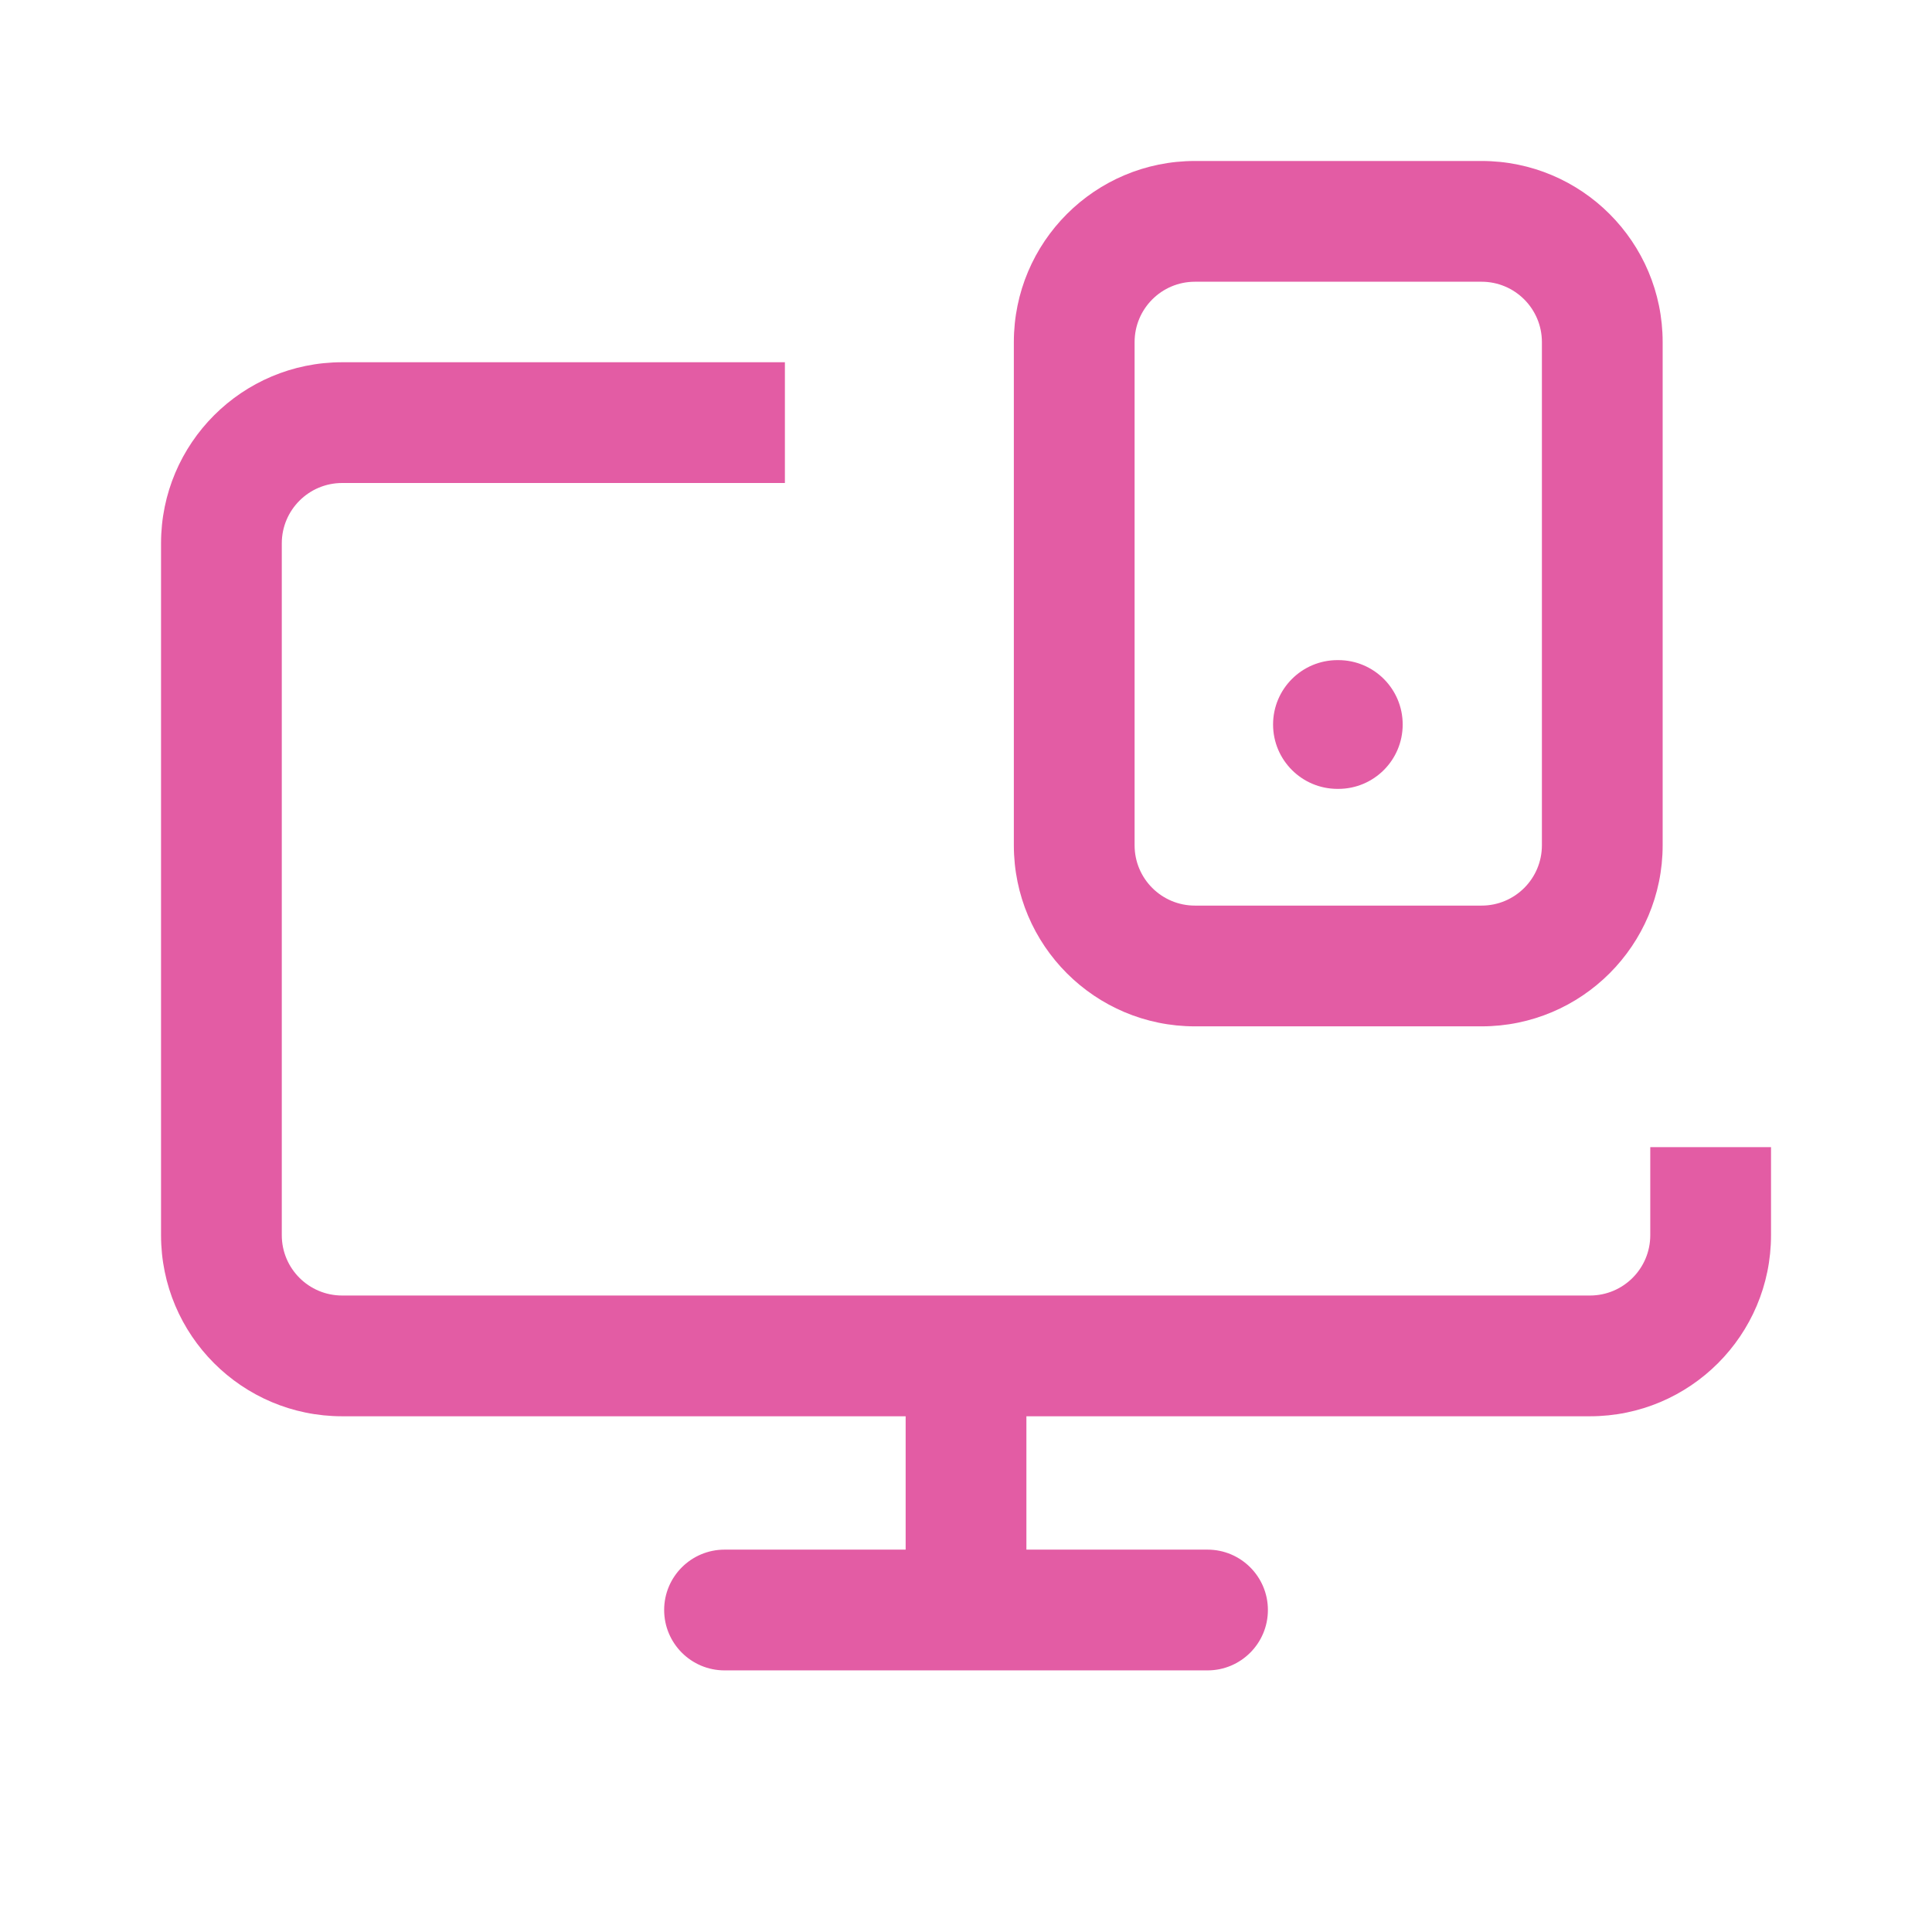
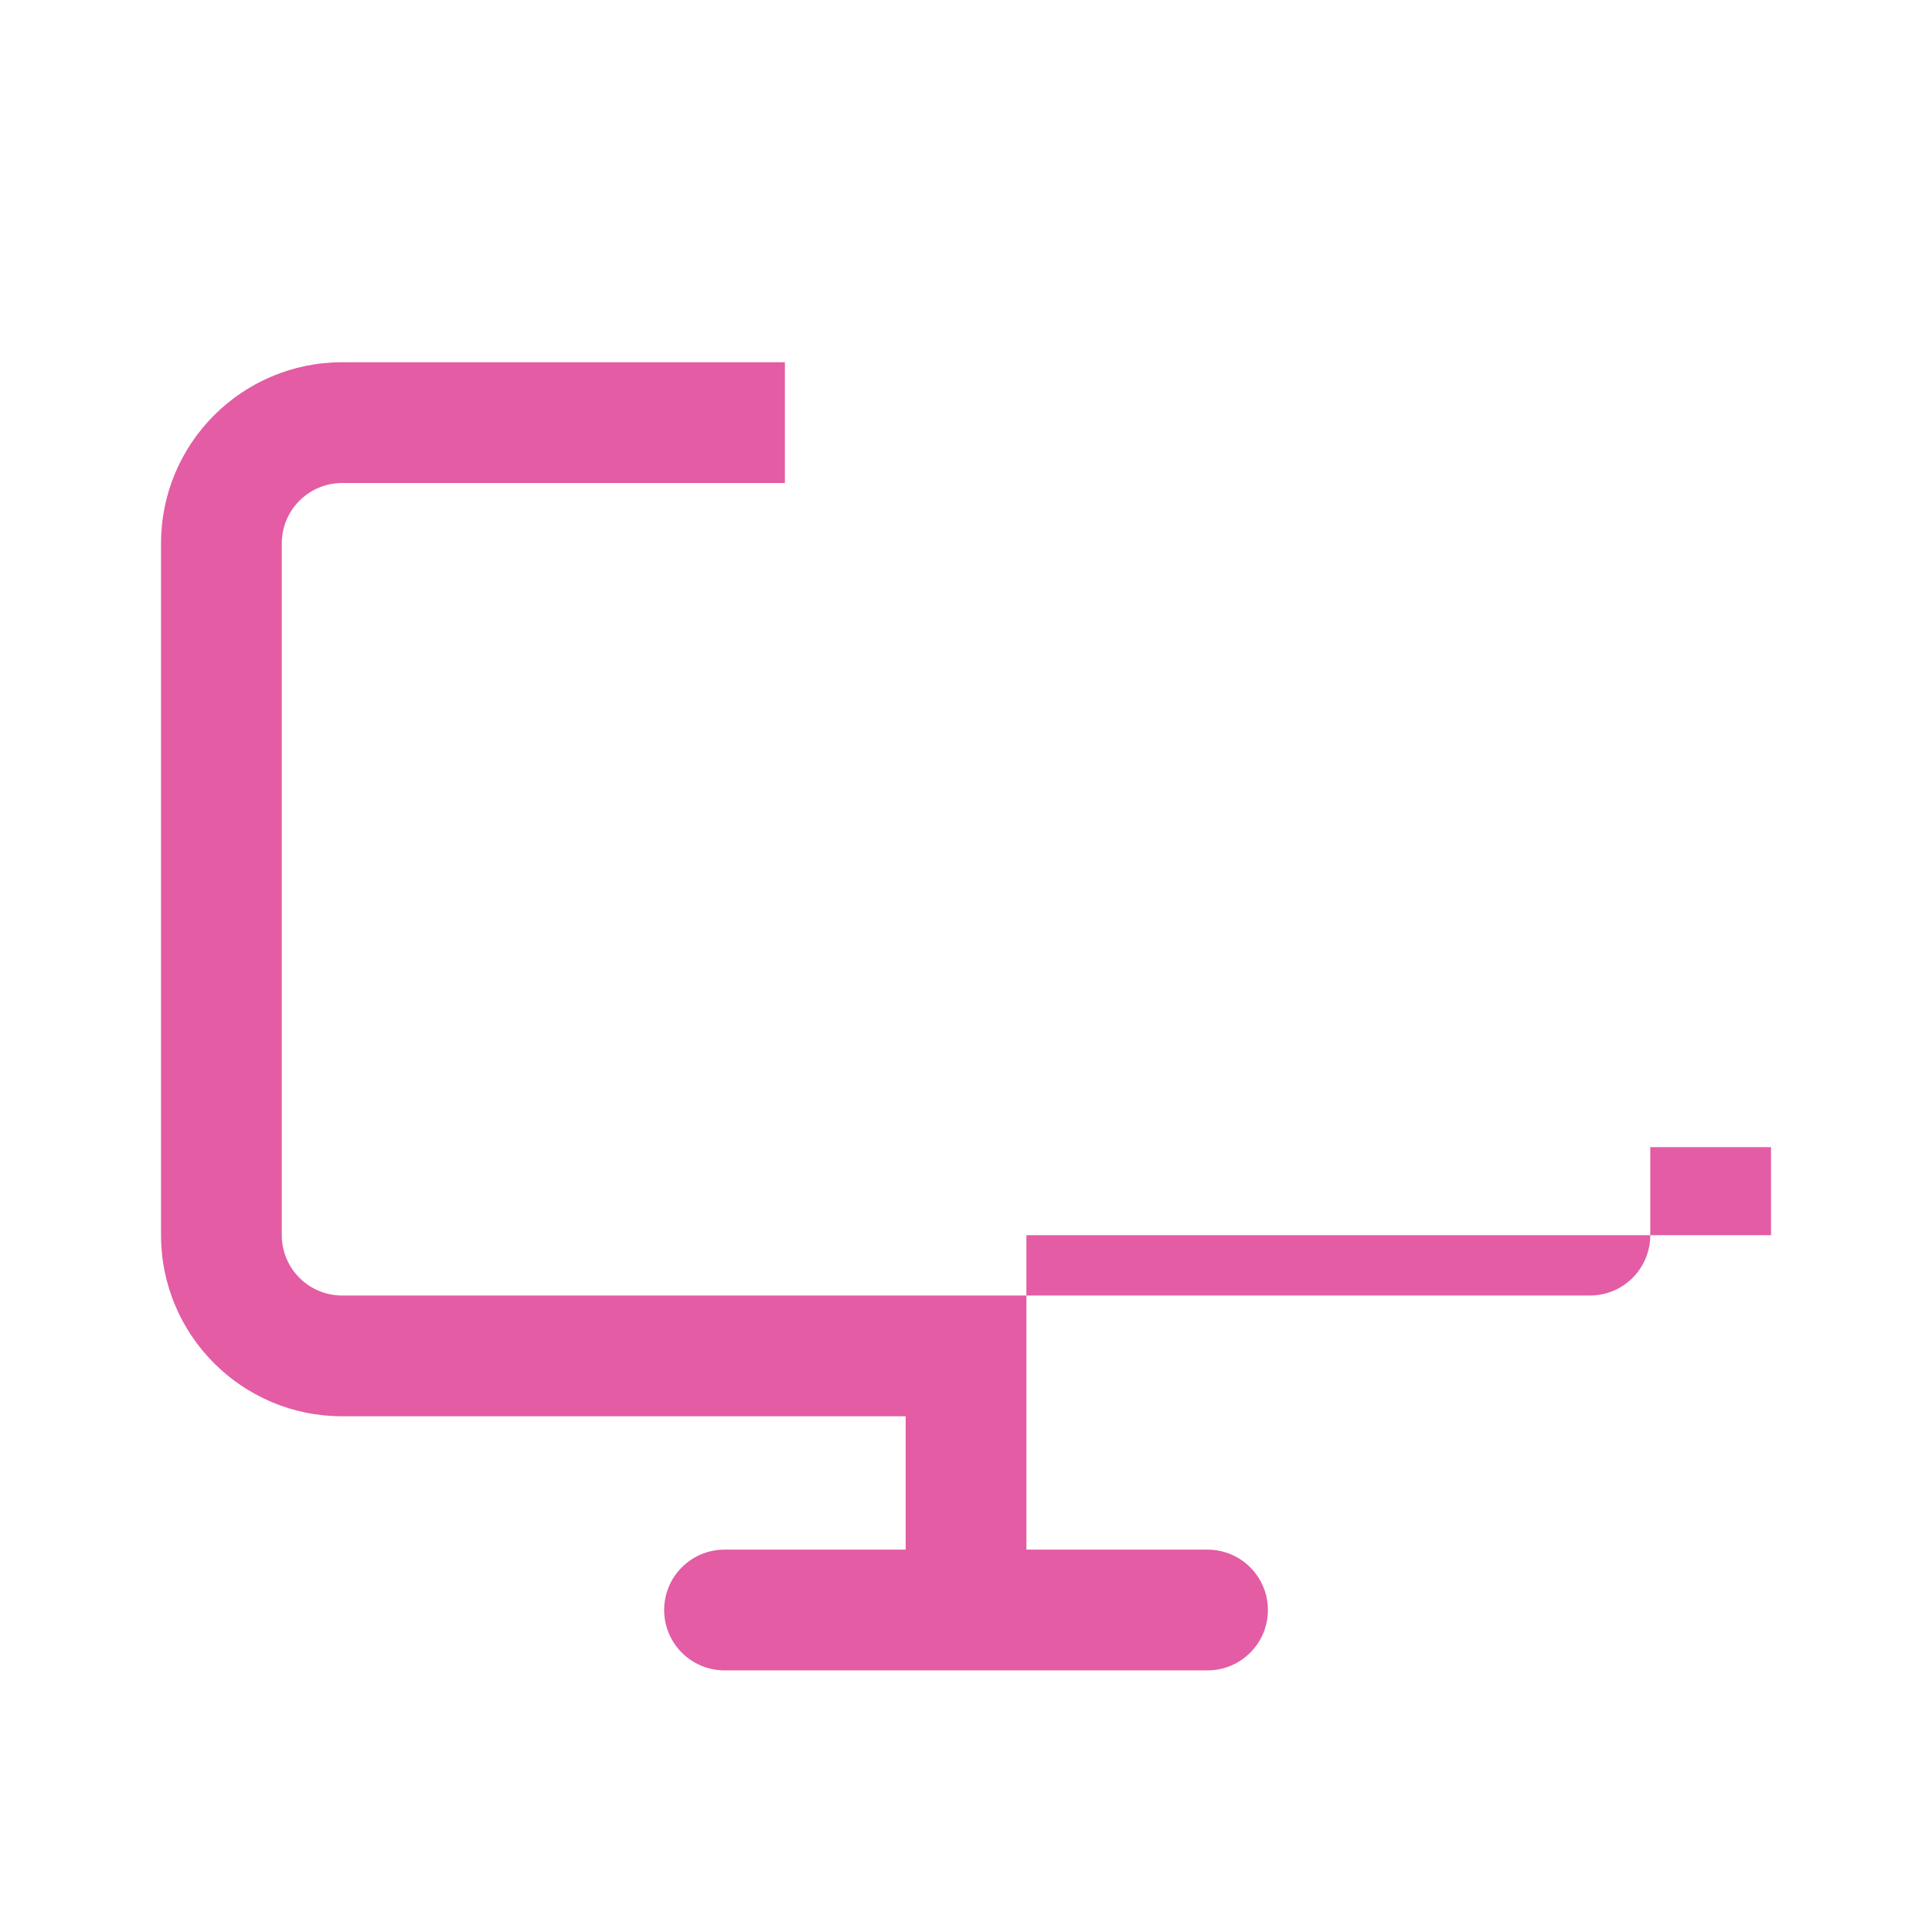
<svg xmlns="http://www.w3.org/2000/svg" width="34" height="34" viewBox="0 0 34 34" fill="none">
-   <path d="M22.404 12.75C22.404 12.124 22.912 11.617 23.538 11.617H23.552C24.178 11.617 24.685 12.124 24.685 12.75C24.685 13.376 24.178 13.883 23.552 13.883H23.538C22.912 13.883 22.404 13.376 22.404 12.75Z" fill="#E35CA4" />
-   <path fill-rule="evenodd" clip-rule="evenodd" d="M17.842 6.021C17.842 4.26 19.269 2.833 21.029 2.833H26.073C27.833 2.833 29.26 4.26 29.26 6.021V14.875C29.26 16.635 27.833 18.062 26.073 18.062H21.029C19.269 18.062 17.842 16.635 17.842 14.875V6.021ZM21.029 4.958C20.442 4.958 19.967 5.434 19.967 6.021V14.875C19.967 15.462 20.442 15.937 21.029 15.937H26.073C26.66 15.937 27.135 15.462 27.135 14.875V6.021C27.135 5.434 26.66 4.958 26.073 4.958H21.029Z" fill="#E35CA4" />
-   <path d="M6.021 6.375H13.813V8.5H6.021C5.435 8.5 4.959 8.976 4.959 9.562V21.737C4.959 22.324 5.435 22.799 6.021 22.799H27.98C28.567 22.799 29.042 22.324 29.042 21.737V20.188H31.167V21.737C31.167 23.497 29.74 24.924 27.98 24.924H18.063V27.271H21.251C21.837 27.271 22.313 27.747 22.313 28.333C22.313 28.92 21.837 29.396 21.251 29.396H12.751C12.164 29.396 11.688 28.92 11.688 28.333C11.688 27.747 12.164 27.271 12.751 27.271H15.938V24.924H6.021C4.261 24.924 2.834 23.497 2.834 21.737V9.562C2.834 7.802 4.261 6.375 6.021 6.375Z" fill="#E35CA4" />
+   <path d="M6.021 6.375H13.813V8.5H6.021C5.435 8.5 4.959 8.976 4.959 9.562V21.737C4.959 22.324 5.435 22.799 6.021 22.799H27.98C28.567 22.799 29.042 22.324 29.042 21.737V20.188H31.167V21.737H18.063V27.271H21.251C21.837 27.271 22.313 27.747 22.313 28.333C22.313 28.92 21.837 29.396 21.251 29.396H12.751C12.164 29.396 11.688 28.92 11.688 28.333C11.688 27.747 12.164 27.271 12.751 27.271H15.938V24.924H6.021C4.261 24.924 2.834 23.497 2.834 21.737V9.562C2.834 7.802 4.261 6.375 6.021 6.375Z" fill="#E35CA4" />
</svg>